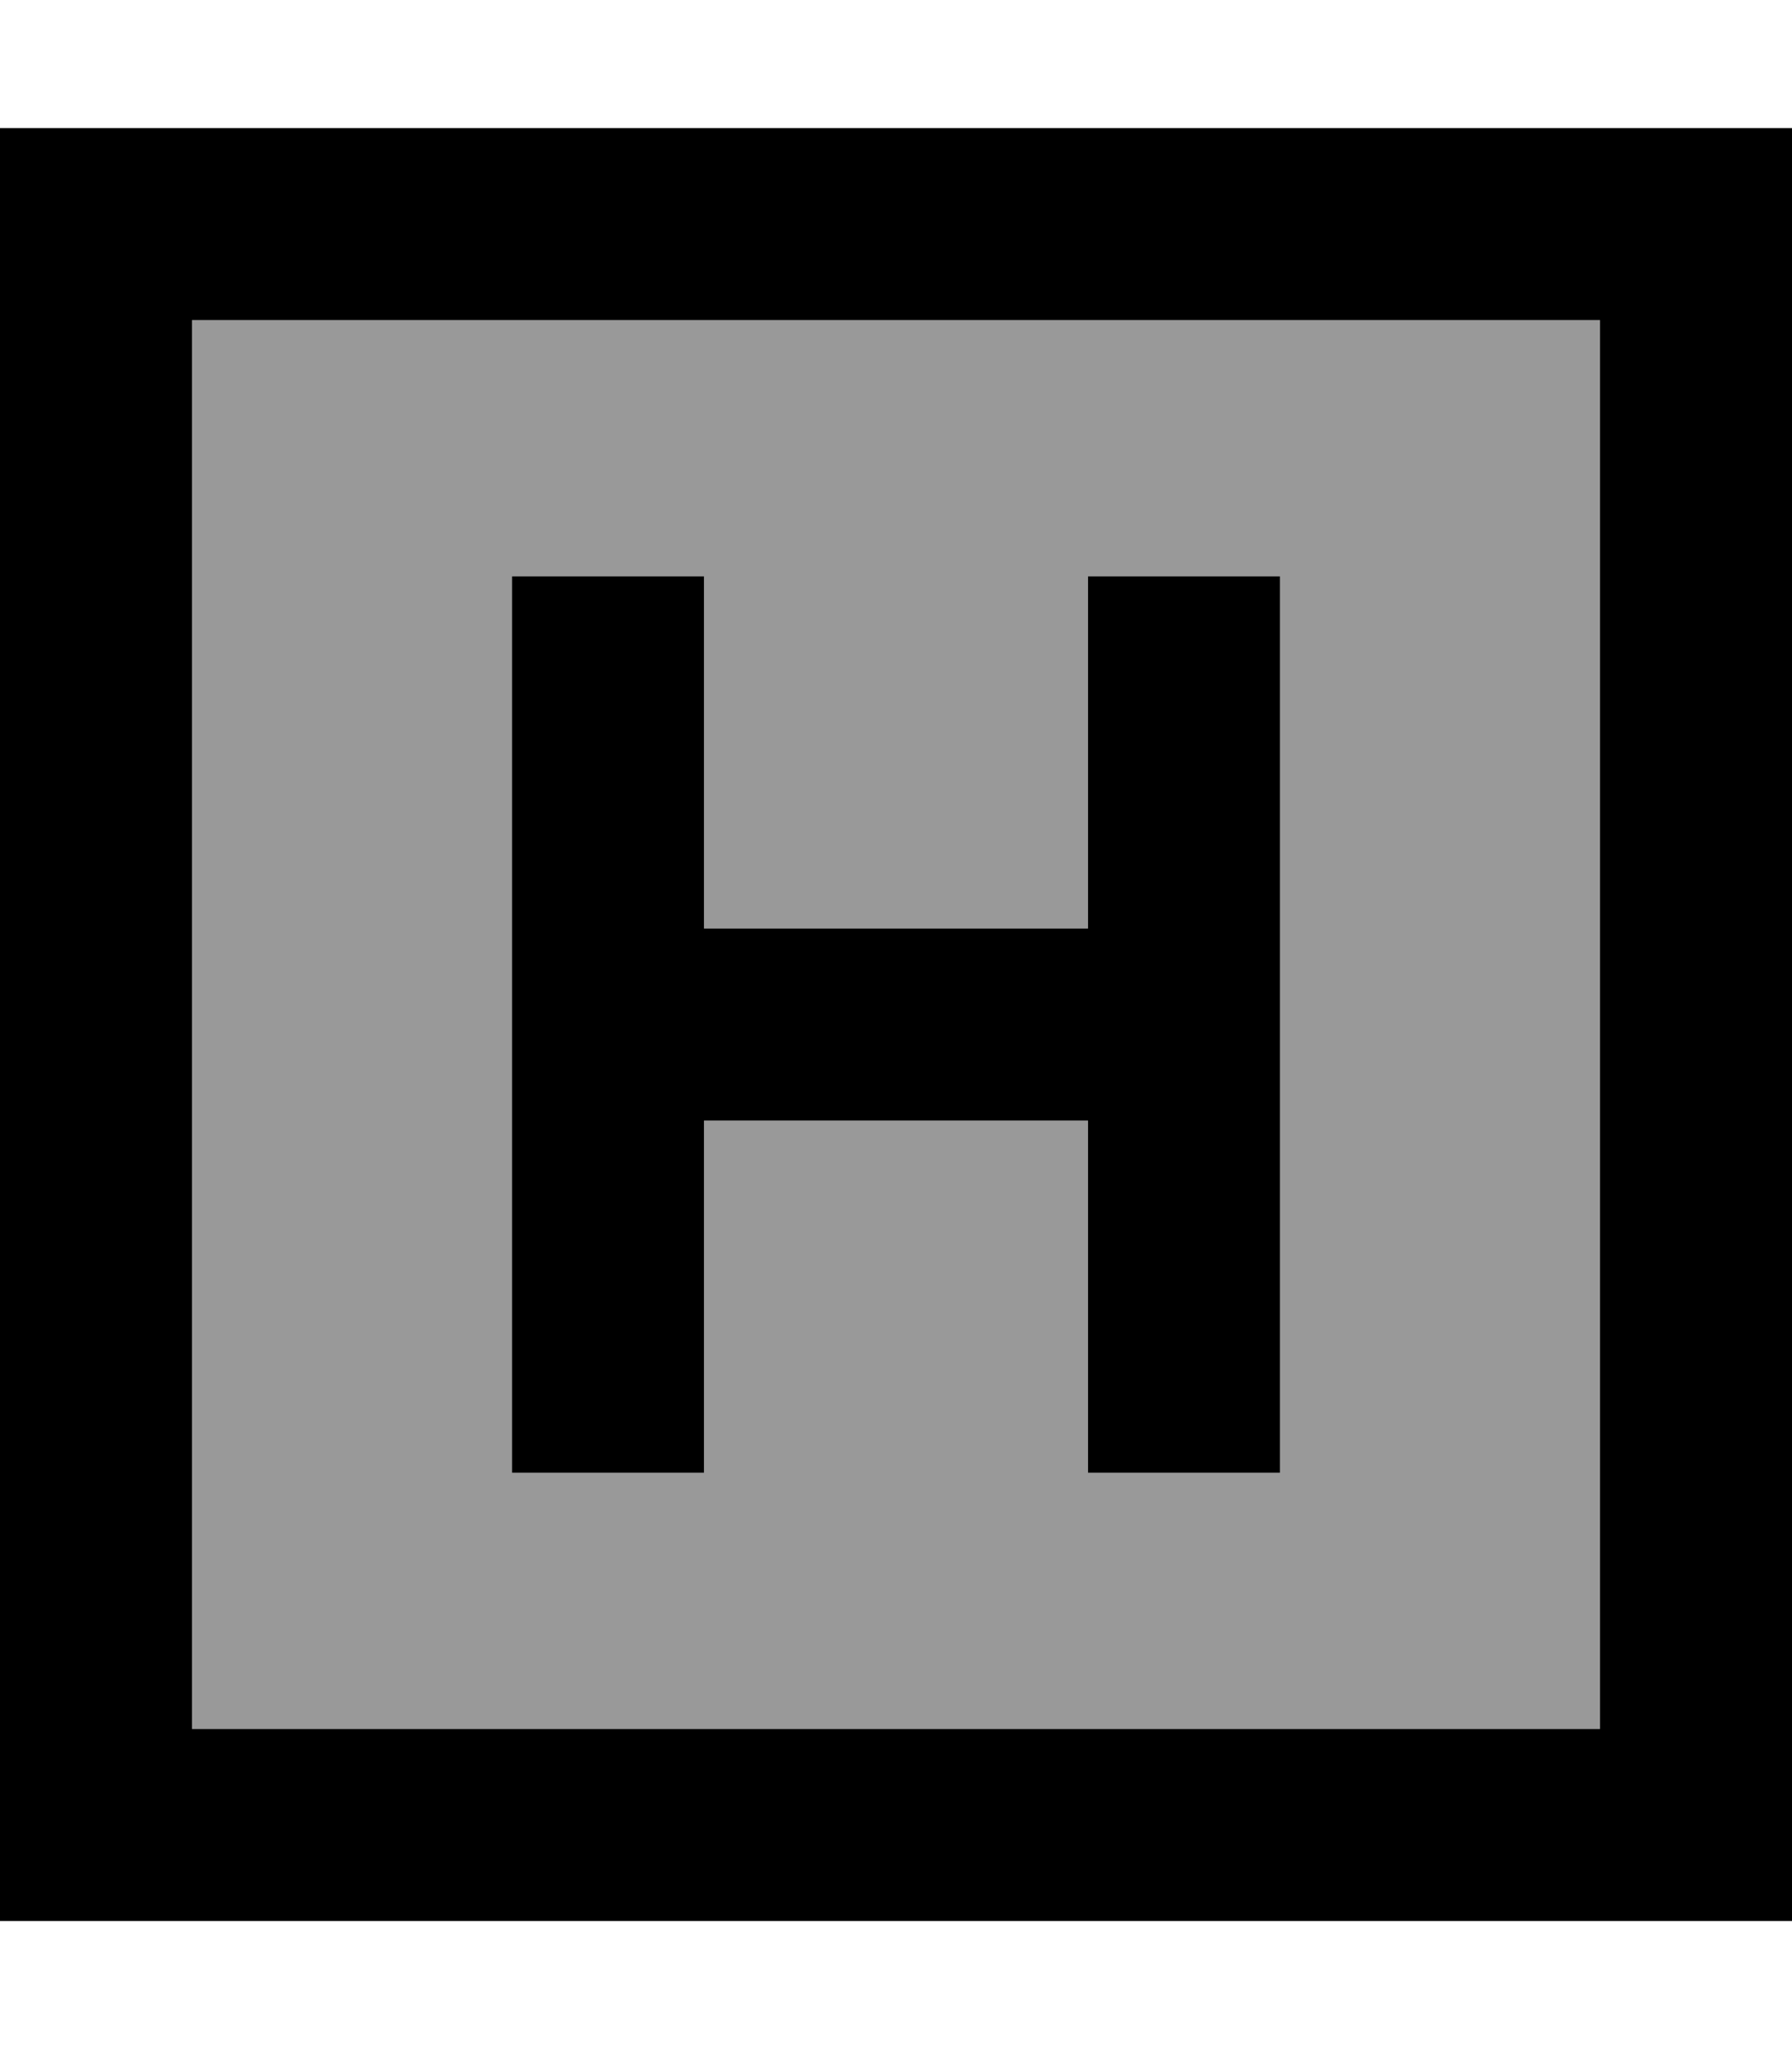
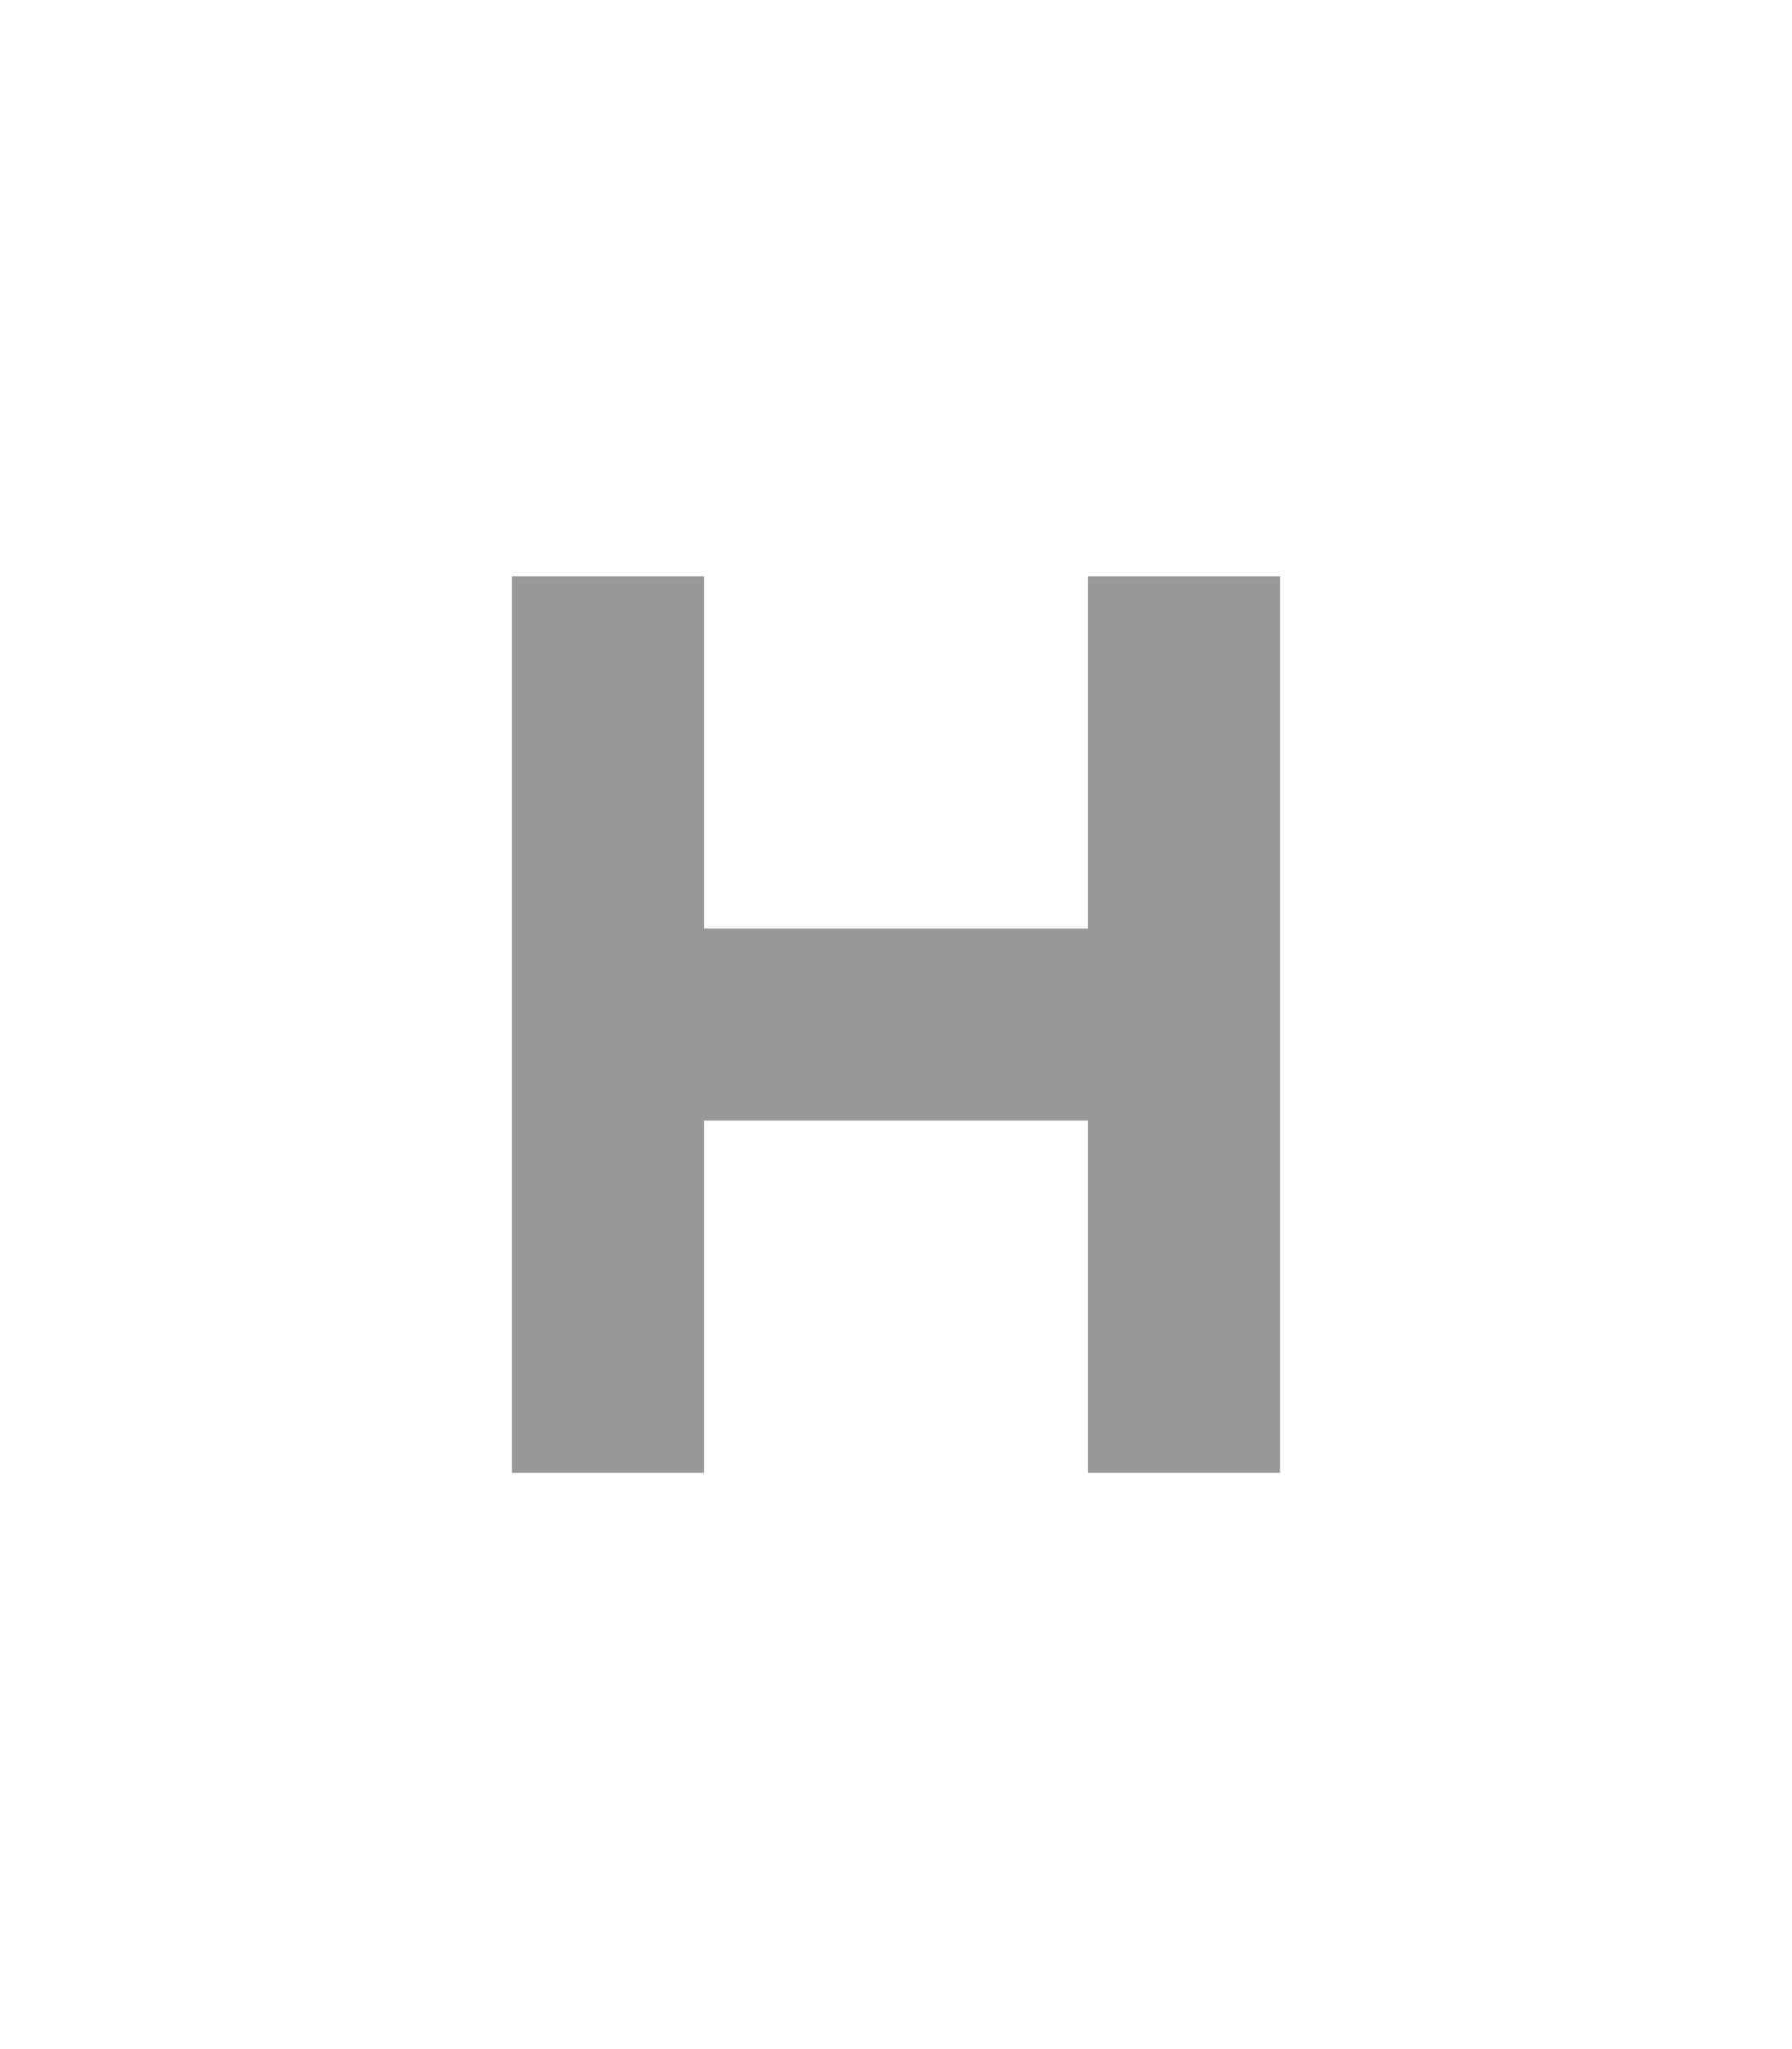
<svg xmlns="http://www.w3.org/2000/svg" viewBox="0 0 448 512">
-   <path style="fill:currentColor;opacity:.4" d="M48 80l352 0 0 352-352 0 0-352zm80 64l0 224 48 0 0-88 96 0 0 88 48 0 0-224-48 0 0 88-96 0 0-88-48 0z" />
-   <path style="fill:currentColor;opacity:1" d="M48 80l0 352 352 0 0-352-352 0zM0 32l448 0 0 448-448 0 0-448zM320 168l0 200-48 0 0-88-96 0 0 88-48 0 0-224 48 0 0 88 96 0 0-88 48 0 0 24z" />
+   <path style="fill:currentColor;opacity:.4" d="M48 80zm80 64l0 224 48 0 0-88 96 0 0 88 48 0 0-224-48 0 0 88-96 0 0-88-48 0z" />
</svg>